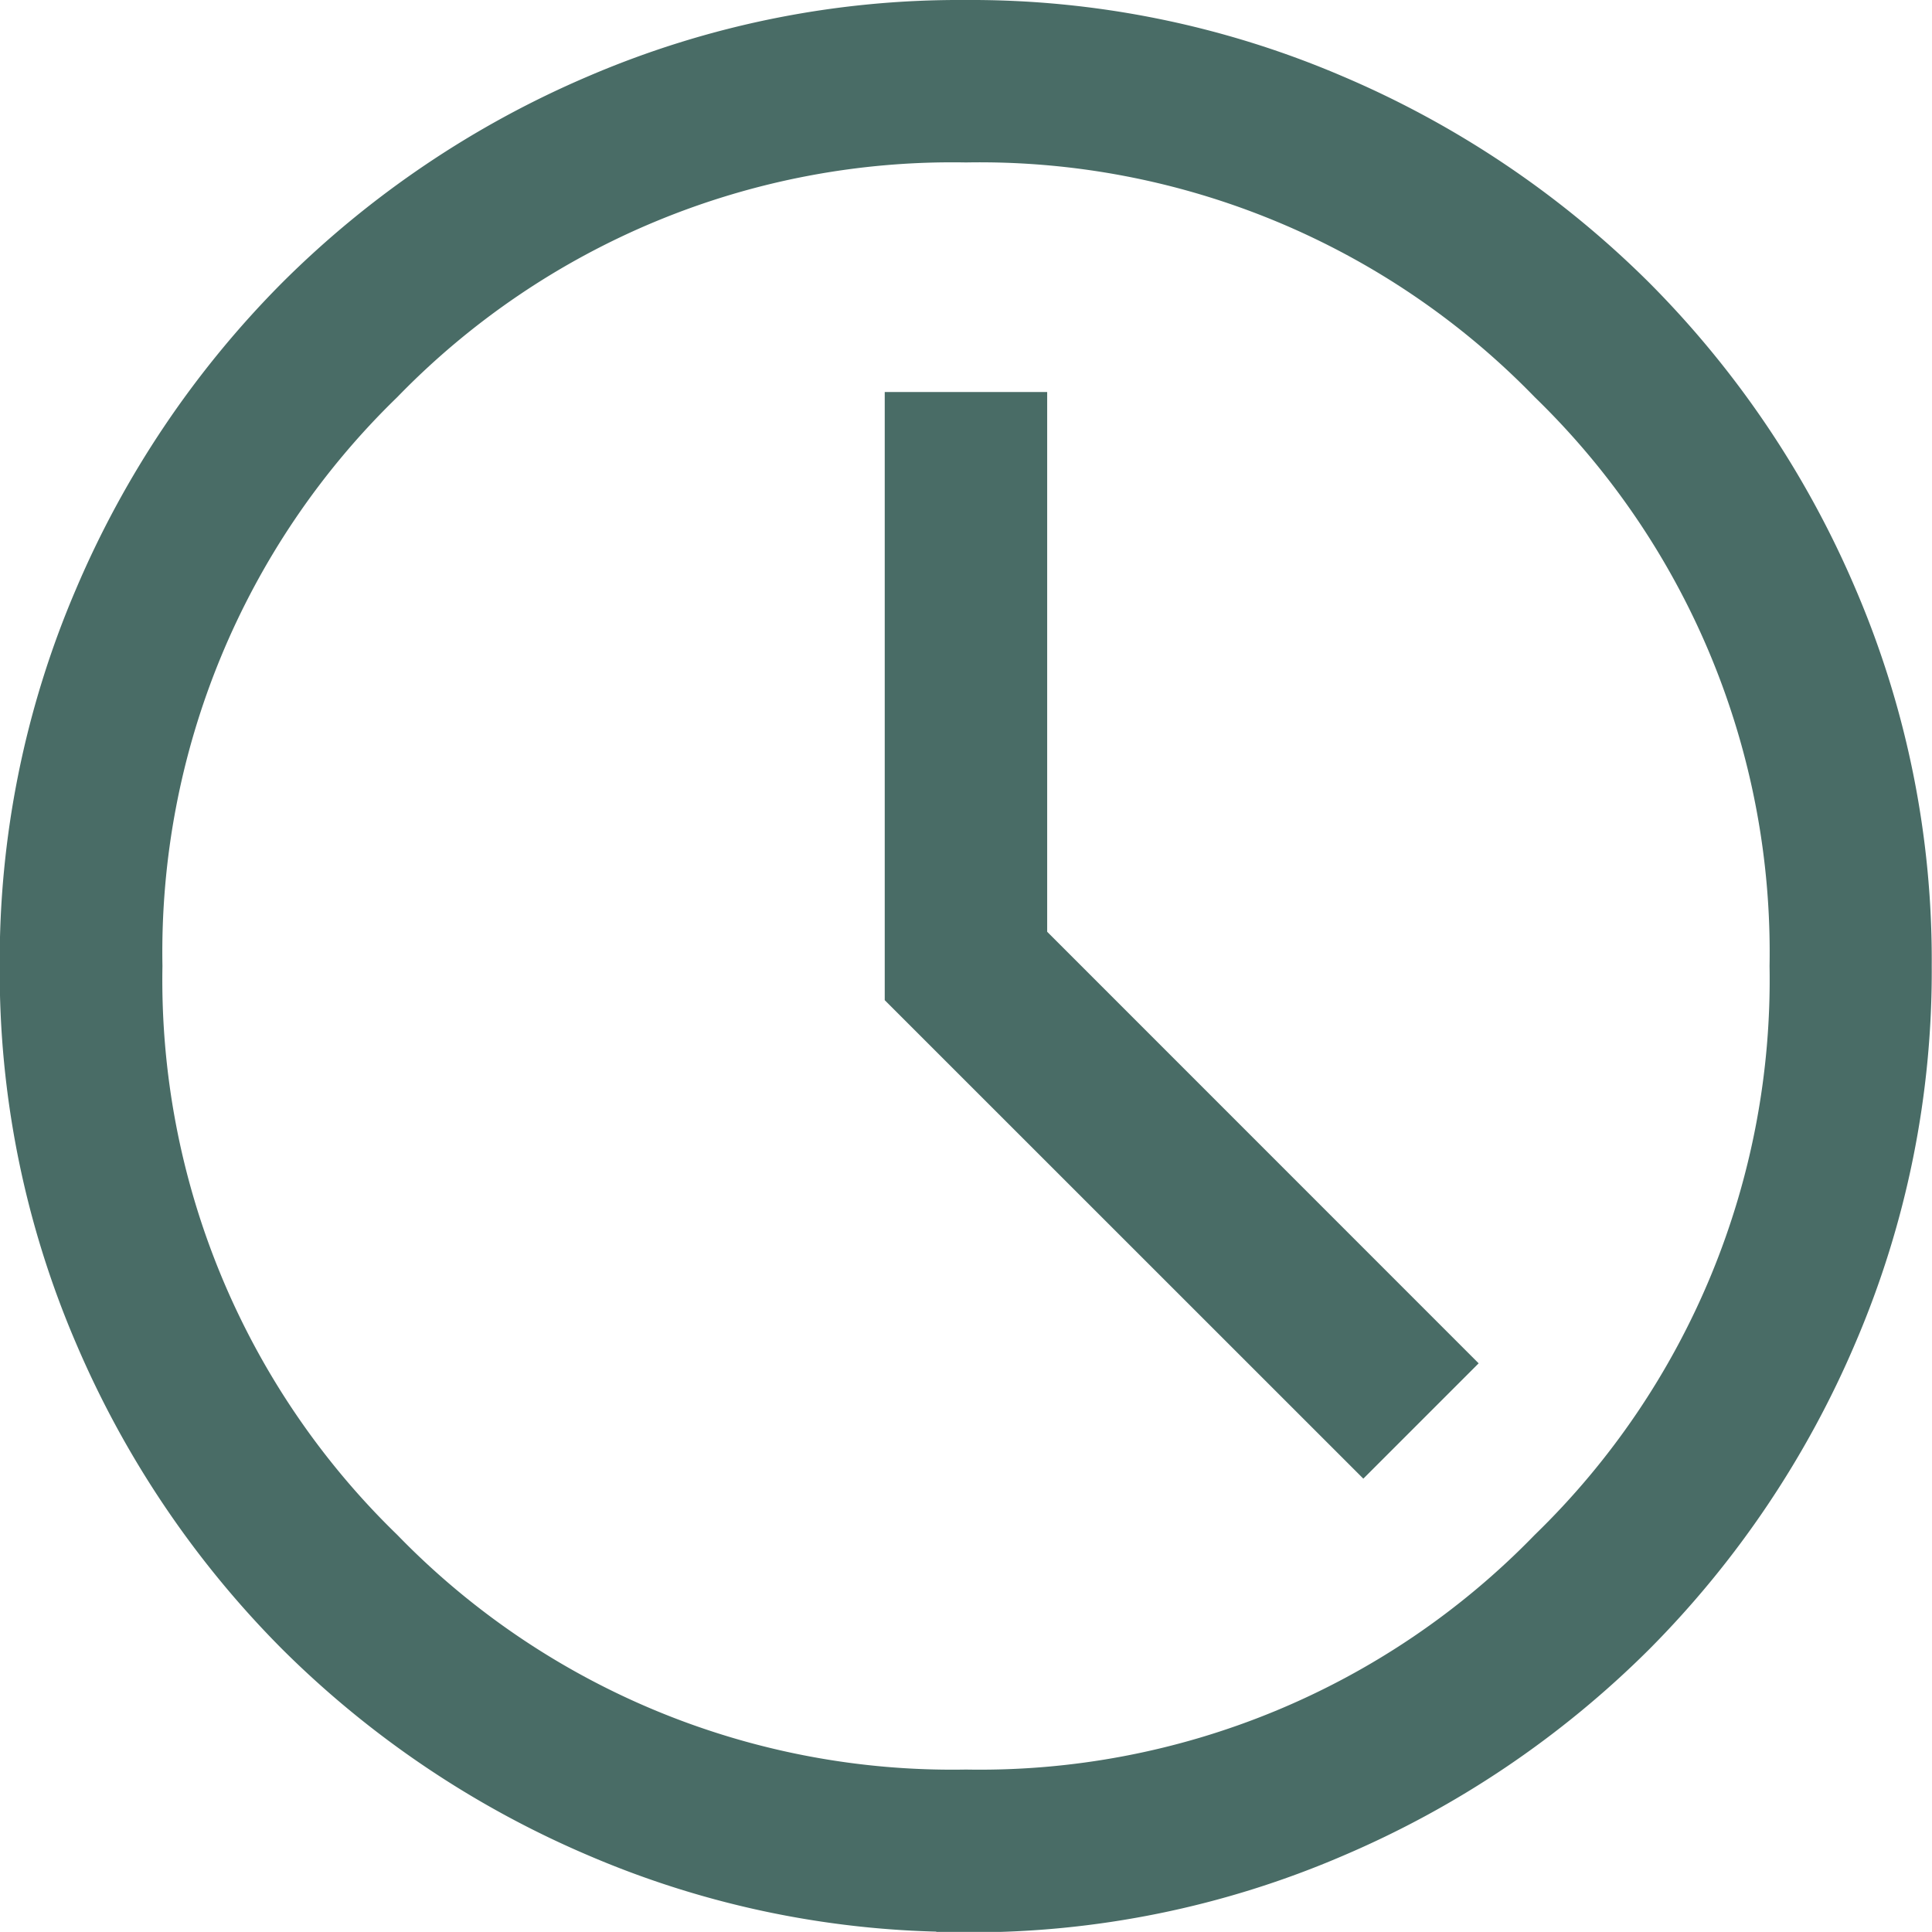
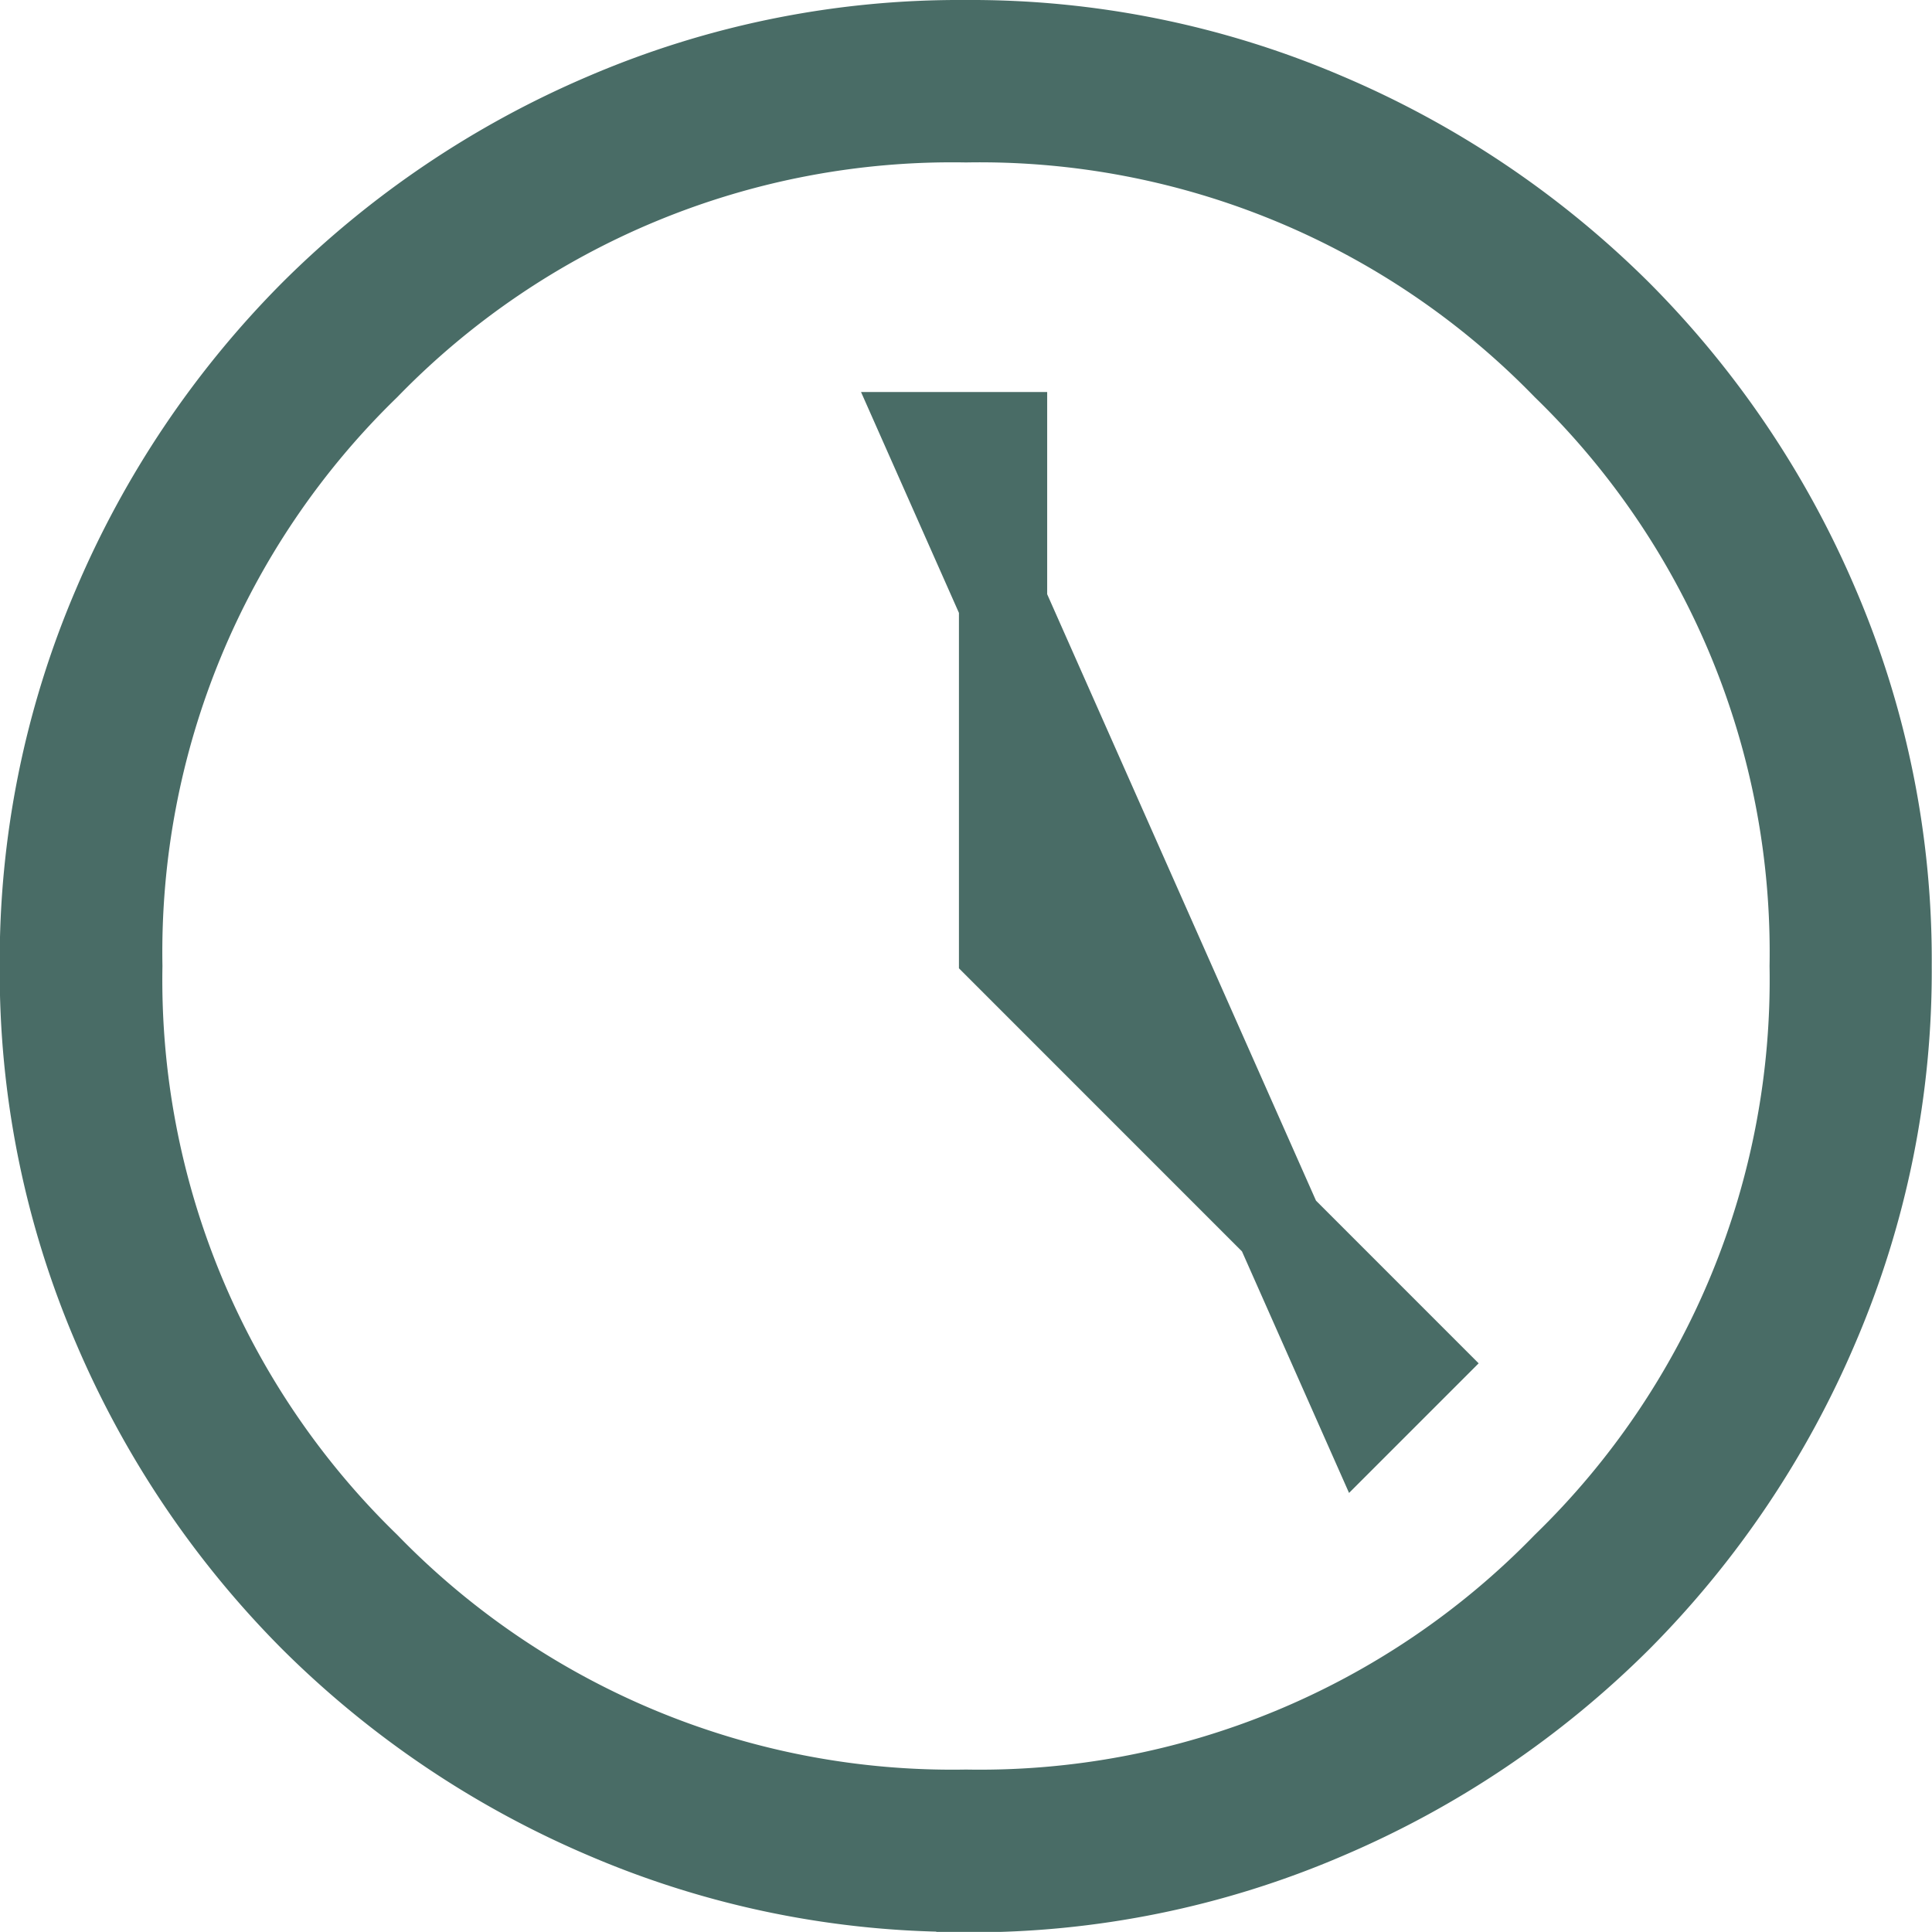
<svg xmlns="http://www.w3.org/2000/svg" width="21.896" height="21.895" viewBox="0 0 21.896 21.895">
-   <path id="schedule_FILL0_wght100_GRAD0_opsz24" d="M146.951-812.449l.6-.6-4.683-4.684v-5.824h-.841v6.185Zm-4.5,5.344a10.186,10.186,0,0,1-4.075-.822,10.557,10.557,0,0,1-3.32-2.232,10.544,10.544,0,0,1-2.235-3.315,10.157,10.157,0,0,1-.824-4.073,10.185,10.185,0,0,1,.822-4.075,10.555,10.555,0,0,1,2.232-3.32,10.543,10.543,0,0,1,3.315-2.235,10.158,10.158,0,0,1,4.073-.823,10.186,10.186,0,0,1,4.075.822,10.557,10.557,0,0,1,3.32,2.232,10.544,10.544,0,0,1,2.235,3.315,10.157,10.157,0,0,1,.824,4.073,10.185,10.185,0,0,1-.822,4.075,10.555,10.555,0,0,1-2.232,3.32,10.545,10.545,0,0,1-3.315,2.235A10.158,10.158,0,0,1,142.453-807.1ZM142.448-817.552Zm0,9.607a9.261,9.261,0,0,0,6.8-2.807,9.261,9.261,0,0,0,2.807-6.8,9.261,9.261,0,0,0-2.807-6.8,9.261,9.261,0,0,0-6.8-2.807,9.261,9.261,0,0,0-6.8,2.807,9.261,9.261,0,0,0-2.807,6.8,9.261,9.261,0,0,0,2.807,6.8A9.261,9.261,0,0,0,142.448-807.945Z" transform="translate(-131.5 828.5)" fill="#496c66" stroke="#496c66" stroke-width="1" />
+   <path id="schedule_FILL0_wght100_GRAD0_opsz24" d="M146.951-812.449l.6-.6-4.683-4.684v-5.824h-.841Zm-4.5,5.344a10.186,10.186,0,0,1-4.075-.822,10.557,10.557,0,0,1-3.32-2.232,10.544,10.544,0,0,1-2.235-3.315,10.157,10.157,0,0,1-.824-4.073,10.185,10.185,0,0,1,.822-4.075,10.555,10.555,0,0,1,2.232-3.32,10.543,10.543,0,0,1,3.315-2.235,10.158,10.158,0,0,1,4.073-.823,10.186,10.186,0,0,1,4.075.822,10.557,10.557,0,0,1,3.32,2.232,10.544,10.544,0,0,1,2.235,3.315,10.157,10.157,0,0,1,.824,4.073,10.185,10.185,0,0,1-.822,4.075,10.555,10.555,0,0,1-2.232,3.32,10.545,10.545,0,0,1-3.315,2.235A10.158,10.158,0,0,1,142.453-807.1ZM142.448-817.552Zm0,9.607a9.261,9.261,0,0,0,6.8-2.807,9.261,9.261,0,0,0,2.807-6.8,9.261,9.261,0,0,0-2.807-6.8,9.261,9.261,0,0,0-6.8-2.807,9.261,9.261,0,0,0-6.8,2.807,9.261,9.261,0,0,0-2.807,6.8,9.261,9.261,0,0,0,2.807,6.8A9.261,9.261,0,0,0,142.448-807.945Z" transform="translate(-131.5 828.5)" fill="#496c66" stroke="#496c66" stroke-width="1" />
</svg>